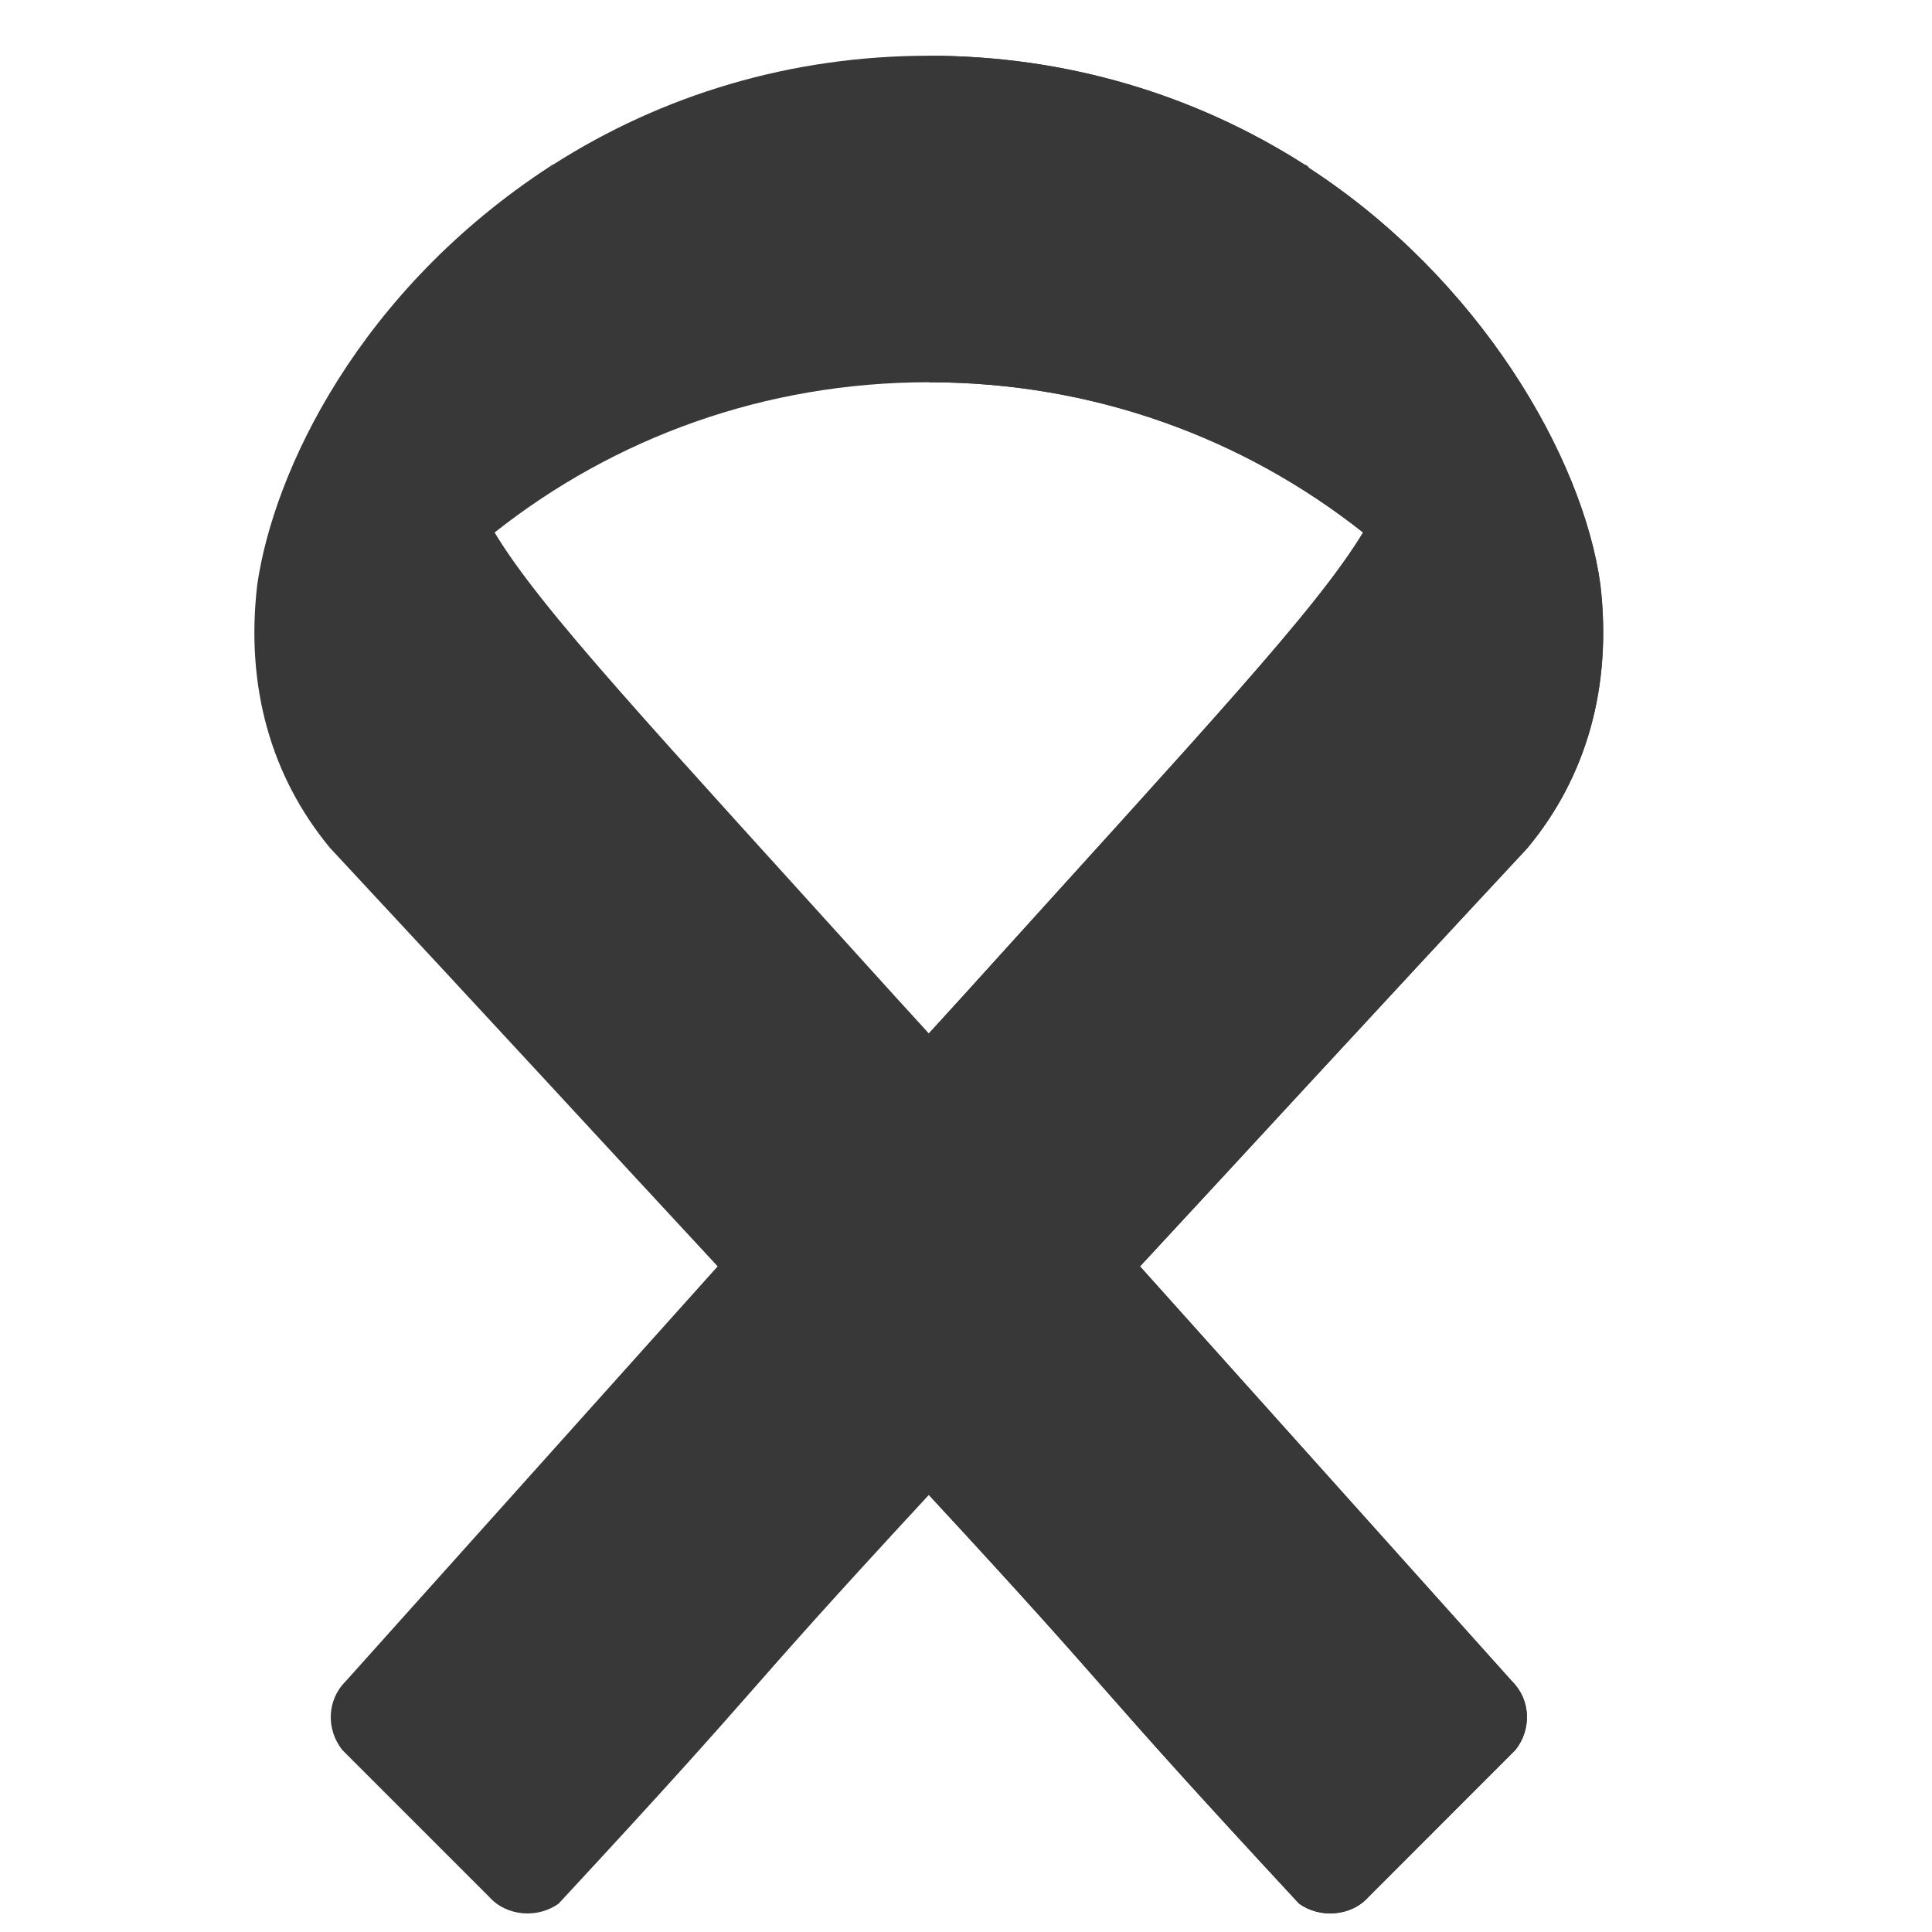
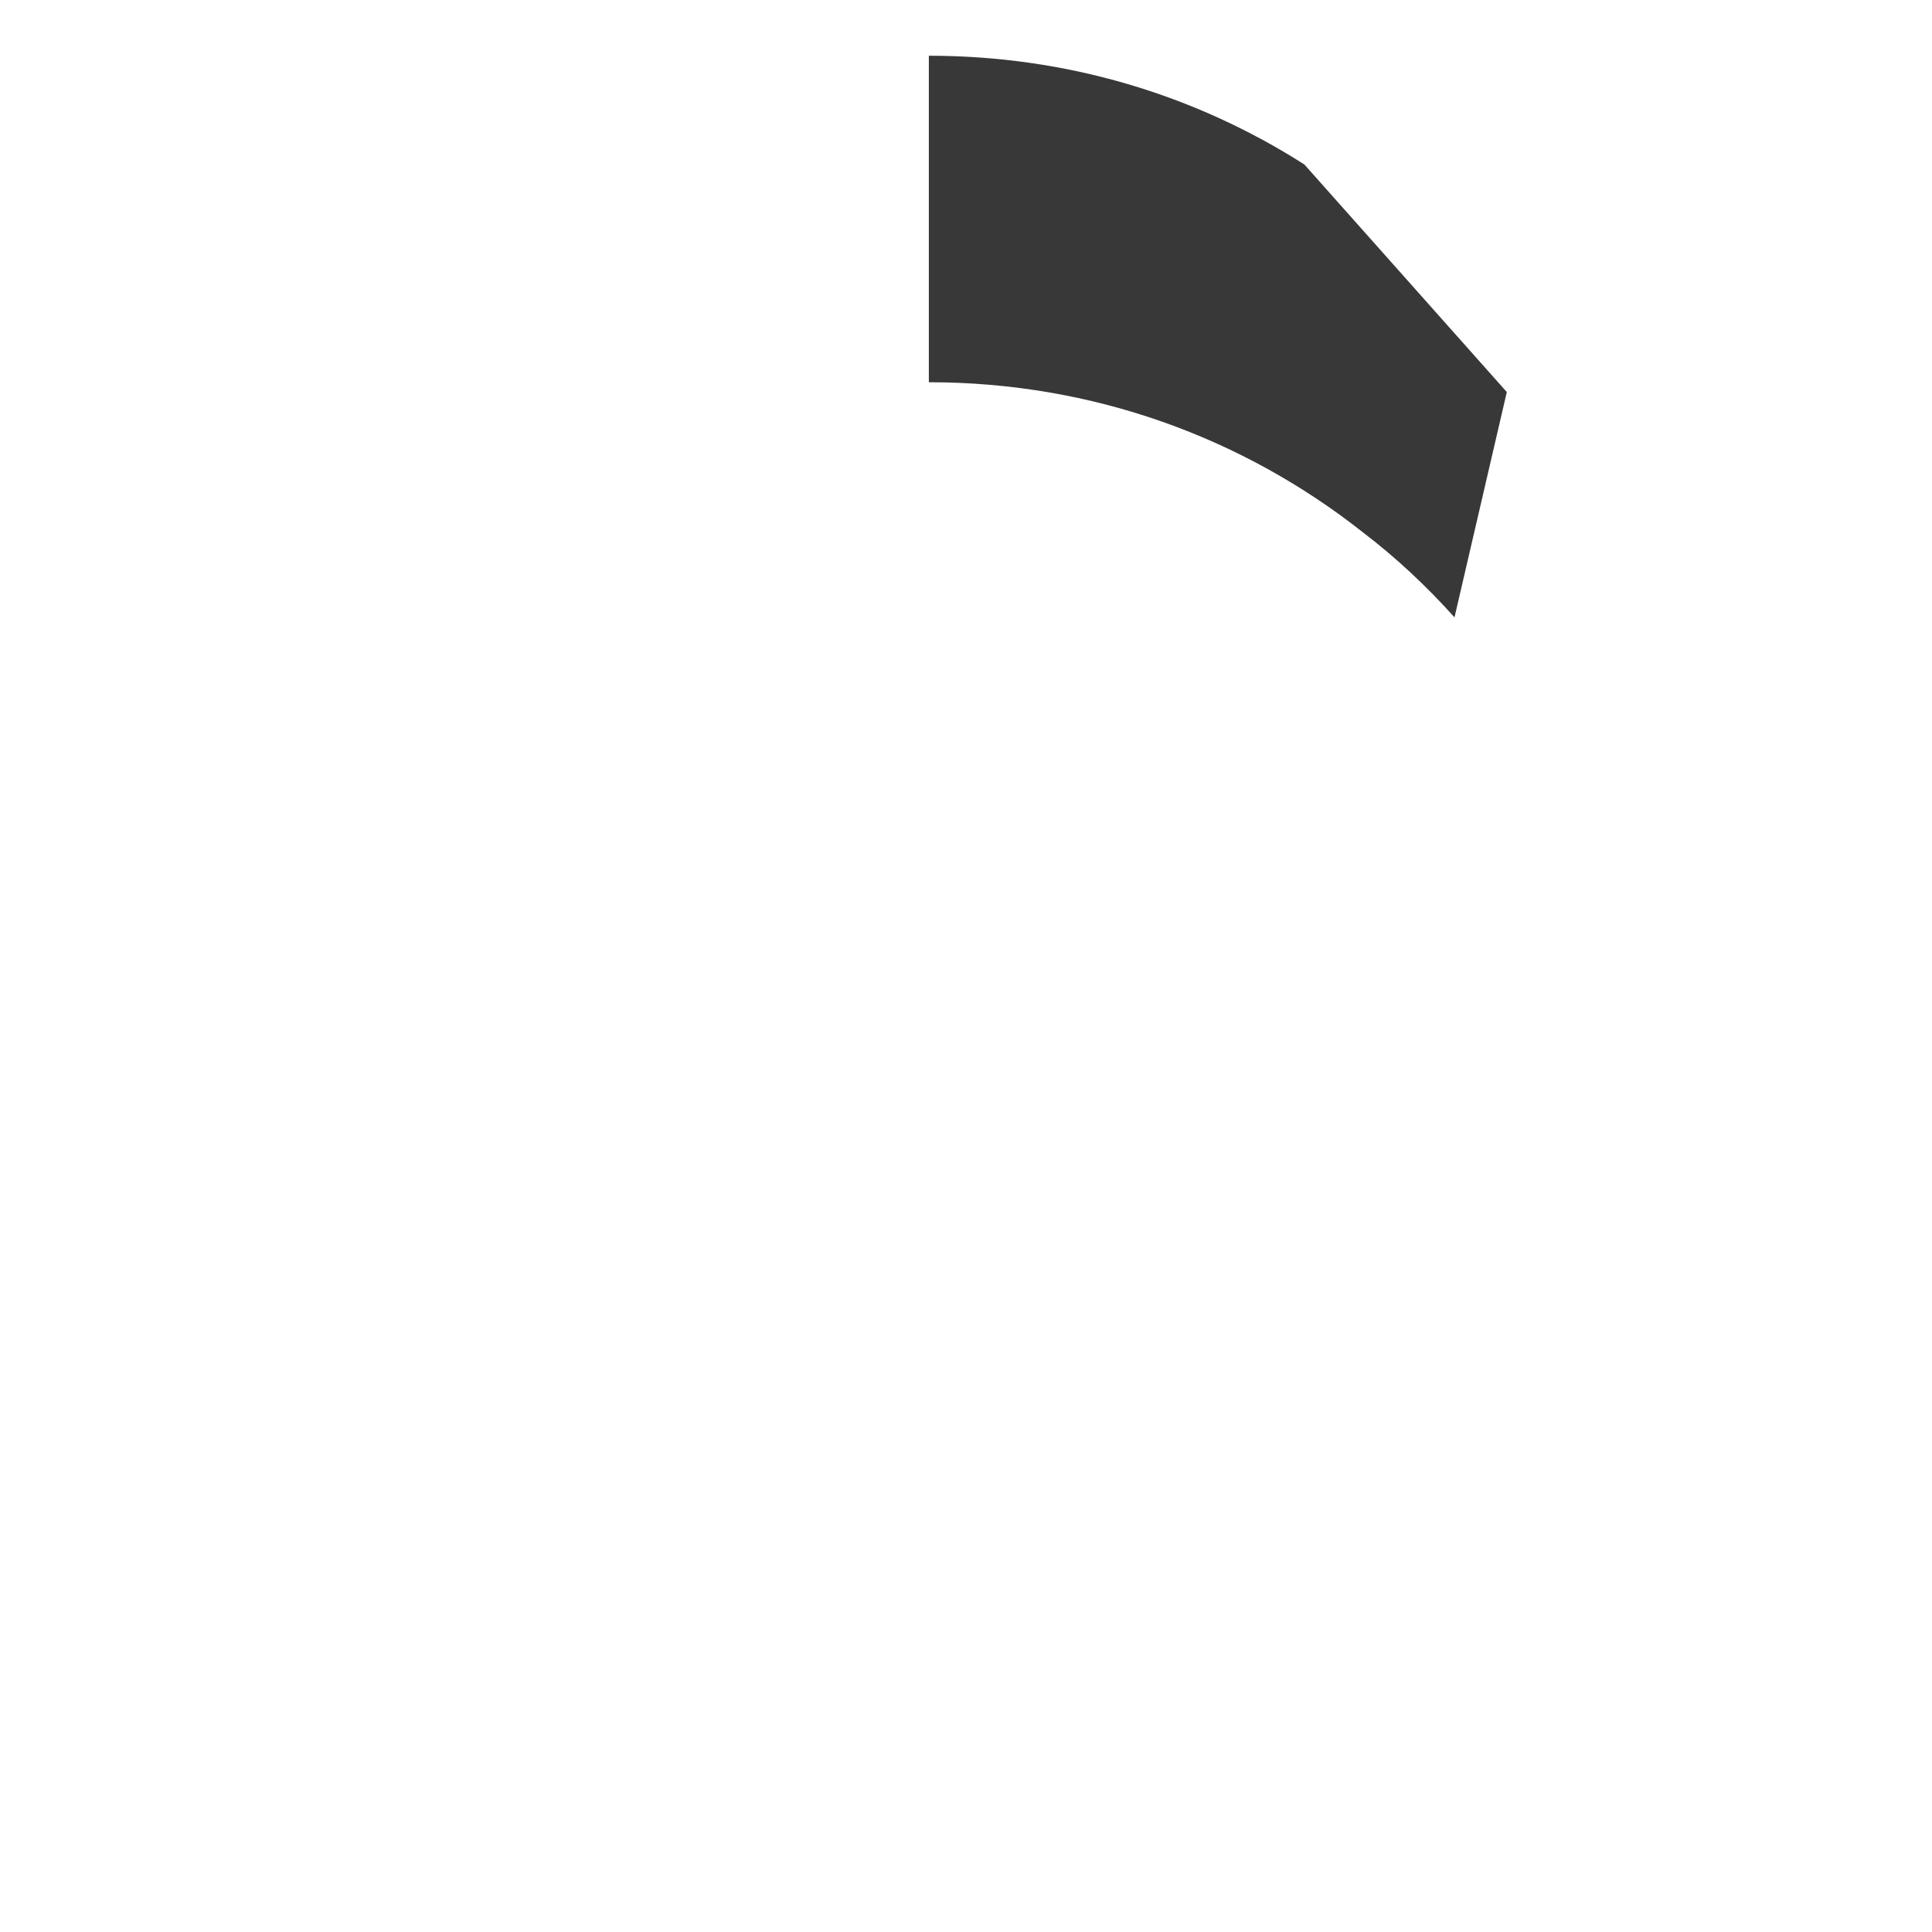
<svg xmlns="http://www.w3.org/2000/svg" width="13" height="13" viewBox="0 0 13 13" fill="none">
  <g opacity="0.8" clip-path="url(#clip0_87_39)">
-     <path d="M10.139 2.638L9.787 4.154C9.597 3.942 9.392 3.751 9.172 3.583C8.367 2.946 7.356 2.572 6.25 2.572C5.144 2.572 4.134 2.946 3.328 3.583C2.977 3.846 2.669 4.169 2.405 4.527L2.552 2.623L3.723 1.107C4.456 0.639 5.32 0.375 6.25 0.375C7.18 0.375 8.044 0.639 8.777 1.107L10.139 2.638Z" fill="#060606" />
    <path d="M10.139 2.638L9.787 4.154C9.597 3.942 9.392 3.751 9.172 3.583C8.366 2.946 7.356 2.572 6.25 2.572V0.375C7.18 0.375 8.044 0.639 8.777 1.107L10.139 2.638Z" fill="#060606" />
-     <path d="M10.197 11.775L9.208 12.764C9.091 12.896 8.879 12.91 8.74 12.808C7.246 11.197 7.619 11.538 6.25 10.059C5.905 9.686 5.451 9.195 4.829 8.521C4.17 7.811 3.32 6.886 2.222 5.707C1.826 5.23 1.65 4.623 1.731 3.934C1.841 3.173 2.412 1.957 3.708 1.115C3.716 1.107 3.716 1.107 3.723 1.107C3.357 1.613 3.093 1.972 3.093 2.638C3.093 3.011 3.122 3.253 3.328 3.583C3.642 4.103 4.367 4.874 6.023 6.705L6.25 6.954L7.67 8.521L10.175 11.314C10.3 11.438 10.307 11.636 10.197 11.775Z" fill="#060606" />
-     <path d="M10.197 11.775L9.209 12.764C9.092 12.896 8.879 12.91 8.74 12.808C7.246 11.197 7.619 11.538 6.25 10.059V6.954L7.671 8.521L10.175 11.314C10.3 11.438 10.307 11.636 10.197 11.775Z" fill="#060606" />
-     <path d="M10.278 5.706C9.18 6.886 8.33 7.811 7.671 8.521C7.048 9.195 6.594 9.685 6.25 10.059C4.881 11.538 5.254 11.197 3.76 12.808C3.621 12.91 3.409 12.896 3.292 12.764L2.303 11.775C2.193 11.636 2.2 11.438 2.325 11.314L4.829 8.521L6.25 6.954L6.477 6.705C8.132 4.874 8.857 4.103 9.172 3.583C9.377 3.253 9.407 3.011 9.407 2.638C9.407 1.971 9.143 1.613 8.777 1.107C8.784 1.107 8.806 1.122 8.806 1.129C9.956 1.876 10.652 3.077 10.769 3.934C10.849 4.623 10.674 5.23 10.278 5.706Z" fill="#060606" />
-     <path d="M10.278 5.706C9.179 6.885 8.33 7.811 7.671 8.521C7.048 9.195 6.594 9.685 6.25 10.059V6.954L6.477 6.705C8.132 4.874 8.857 4.103 9.172 3.583C9.377 3.253 9.406 3.011 9.406 2.638C9.406 1.971 9.143 1.613 8.777 1.107C8.784 1.107 8.806 1.122 8.806 1.129C9.956 1.876 10.651 3.077 10.768 3.934C10.849 4.623 10.673 5.23 10.278 5.706Z" fill="#060606" />
  </g>
  <defs>
    <clipPath id="clip0_87_39">
      <rect width="12.5" height="12.5" fill="white" transform="translate(0 0.375)" />
    </clipPath>
  </defs>
</svg>